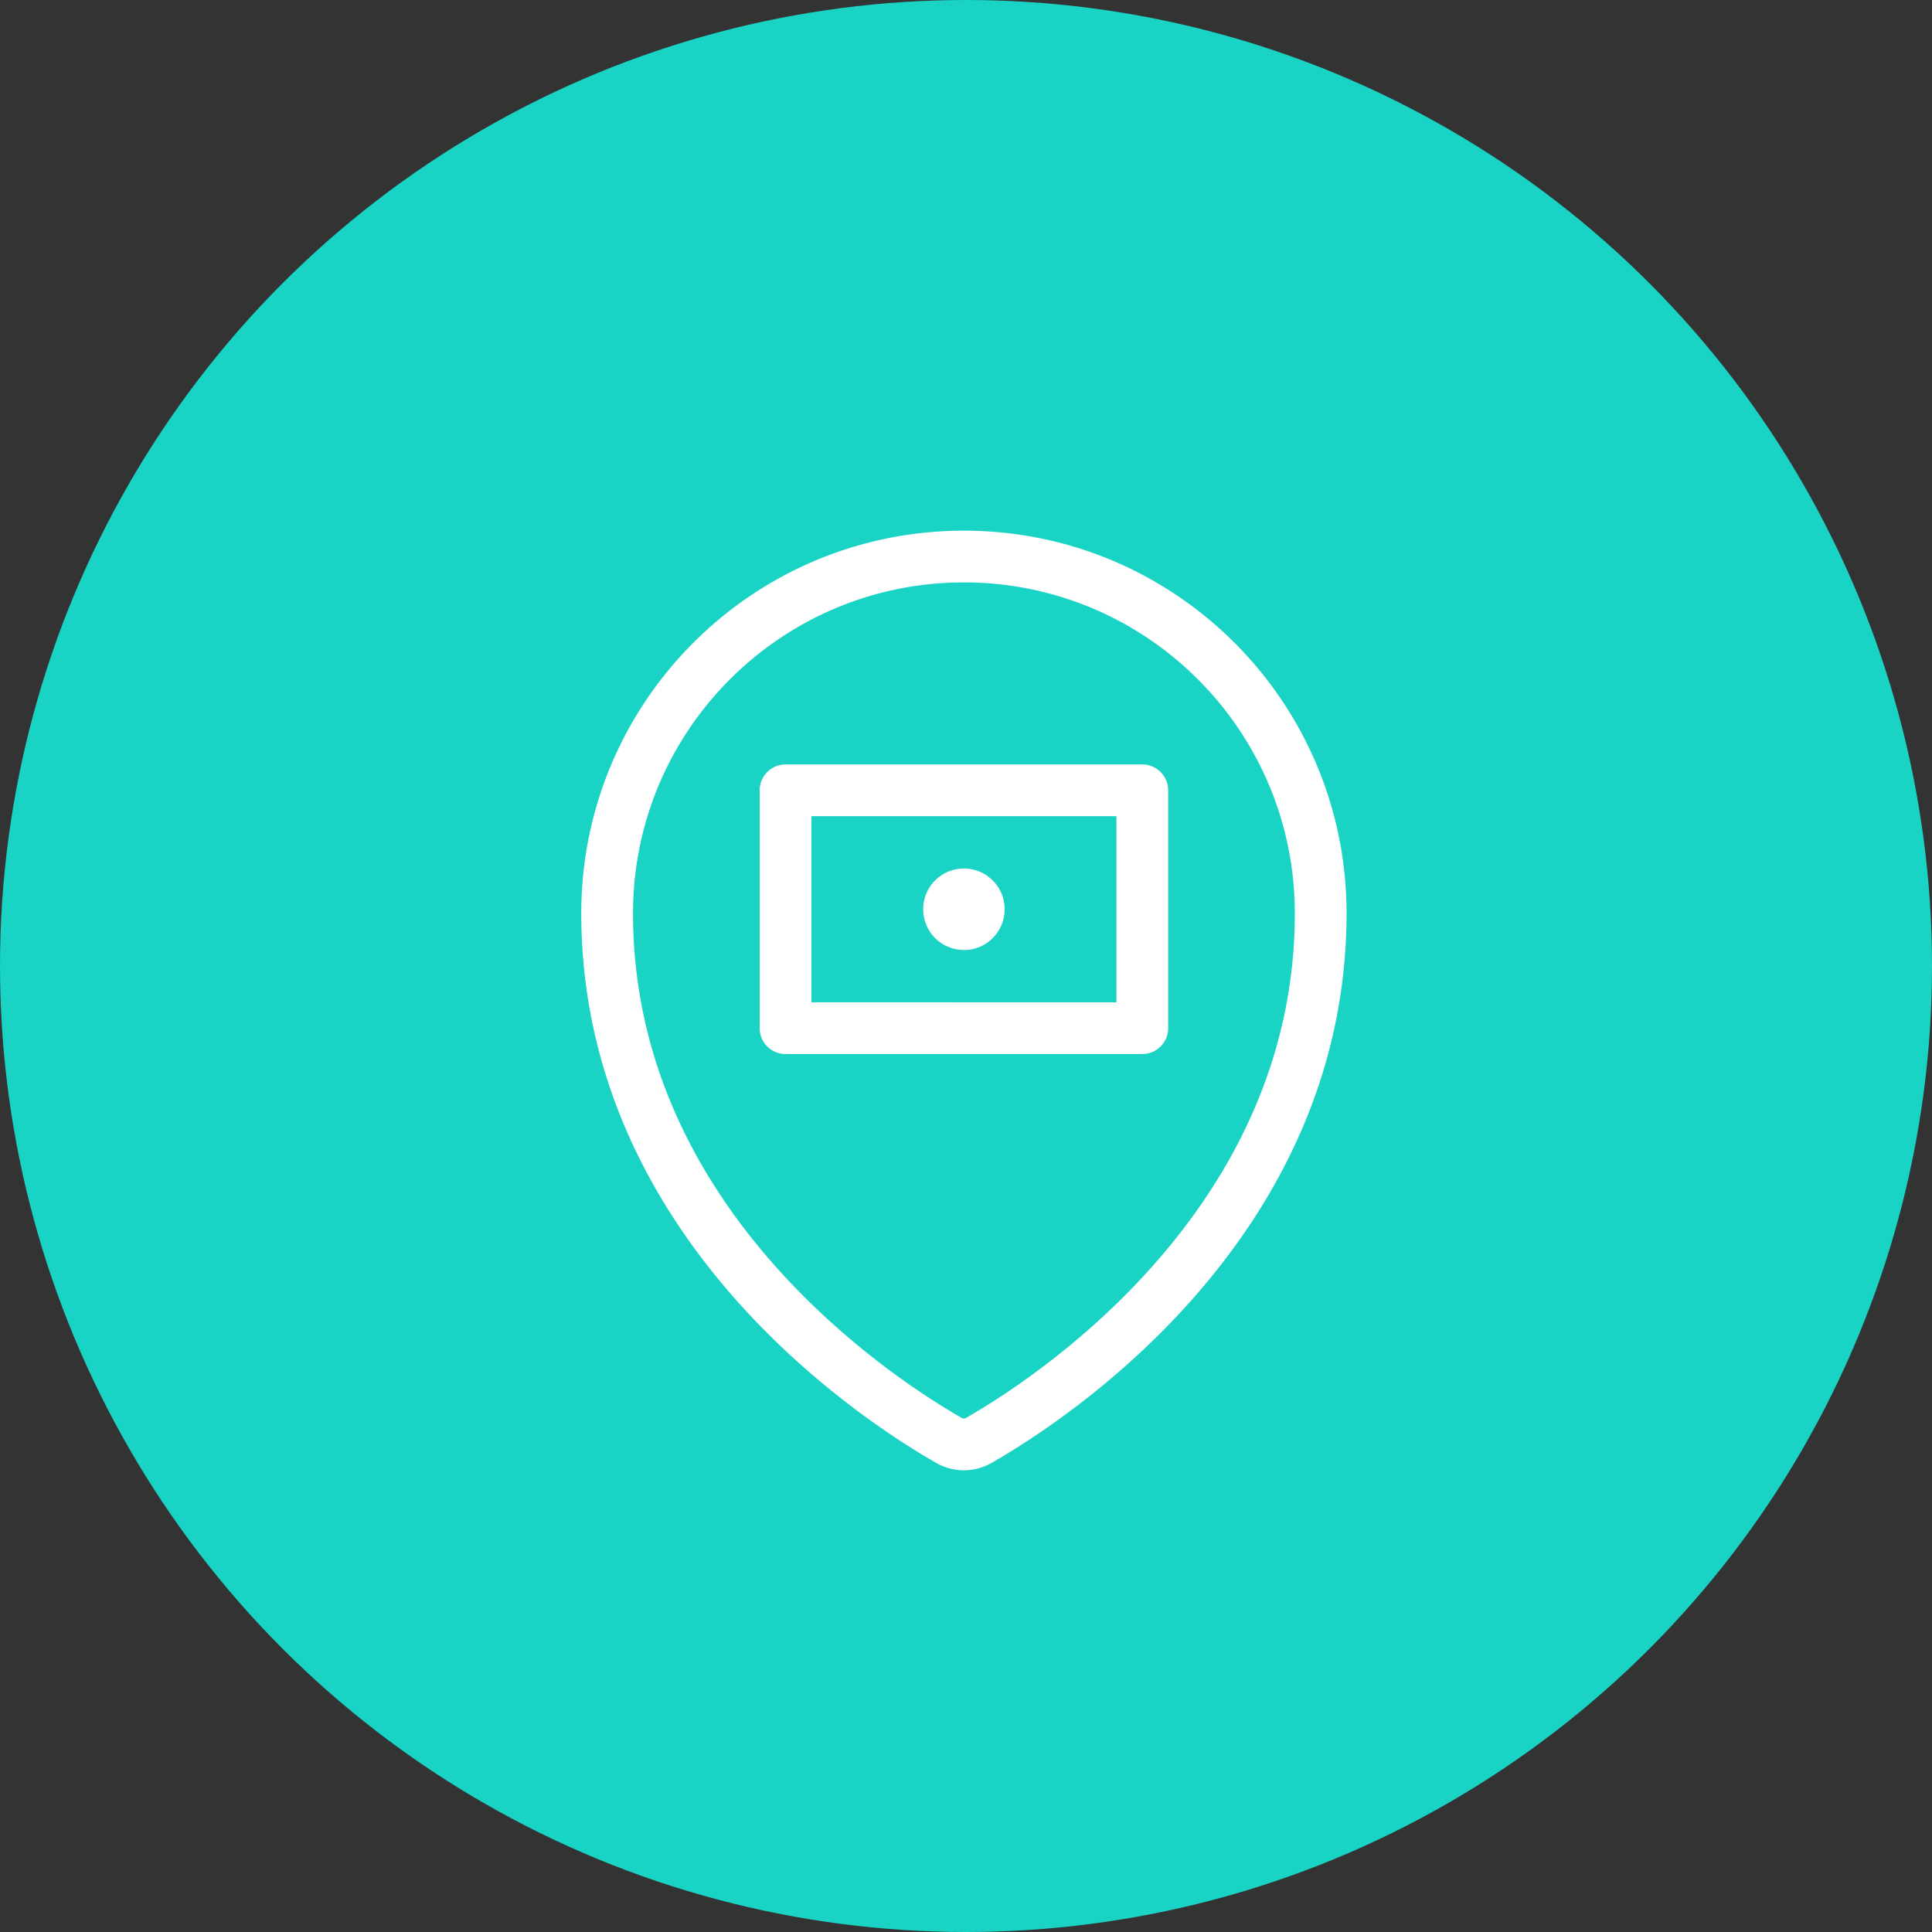
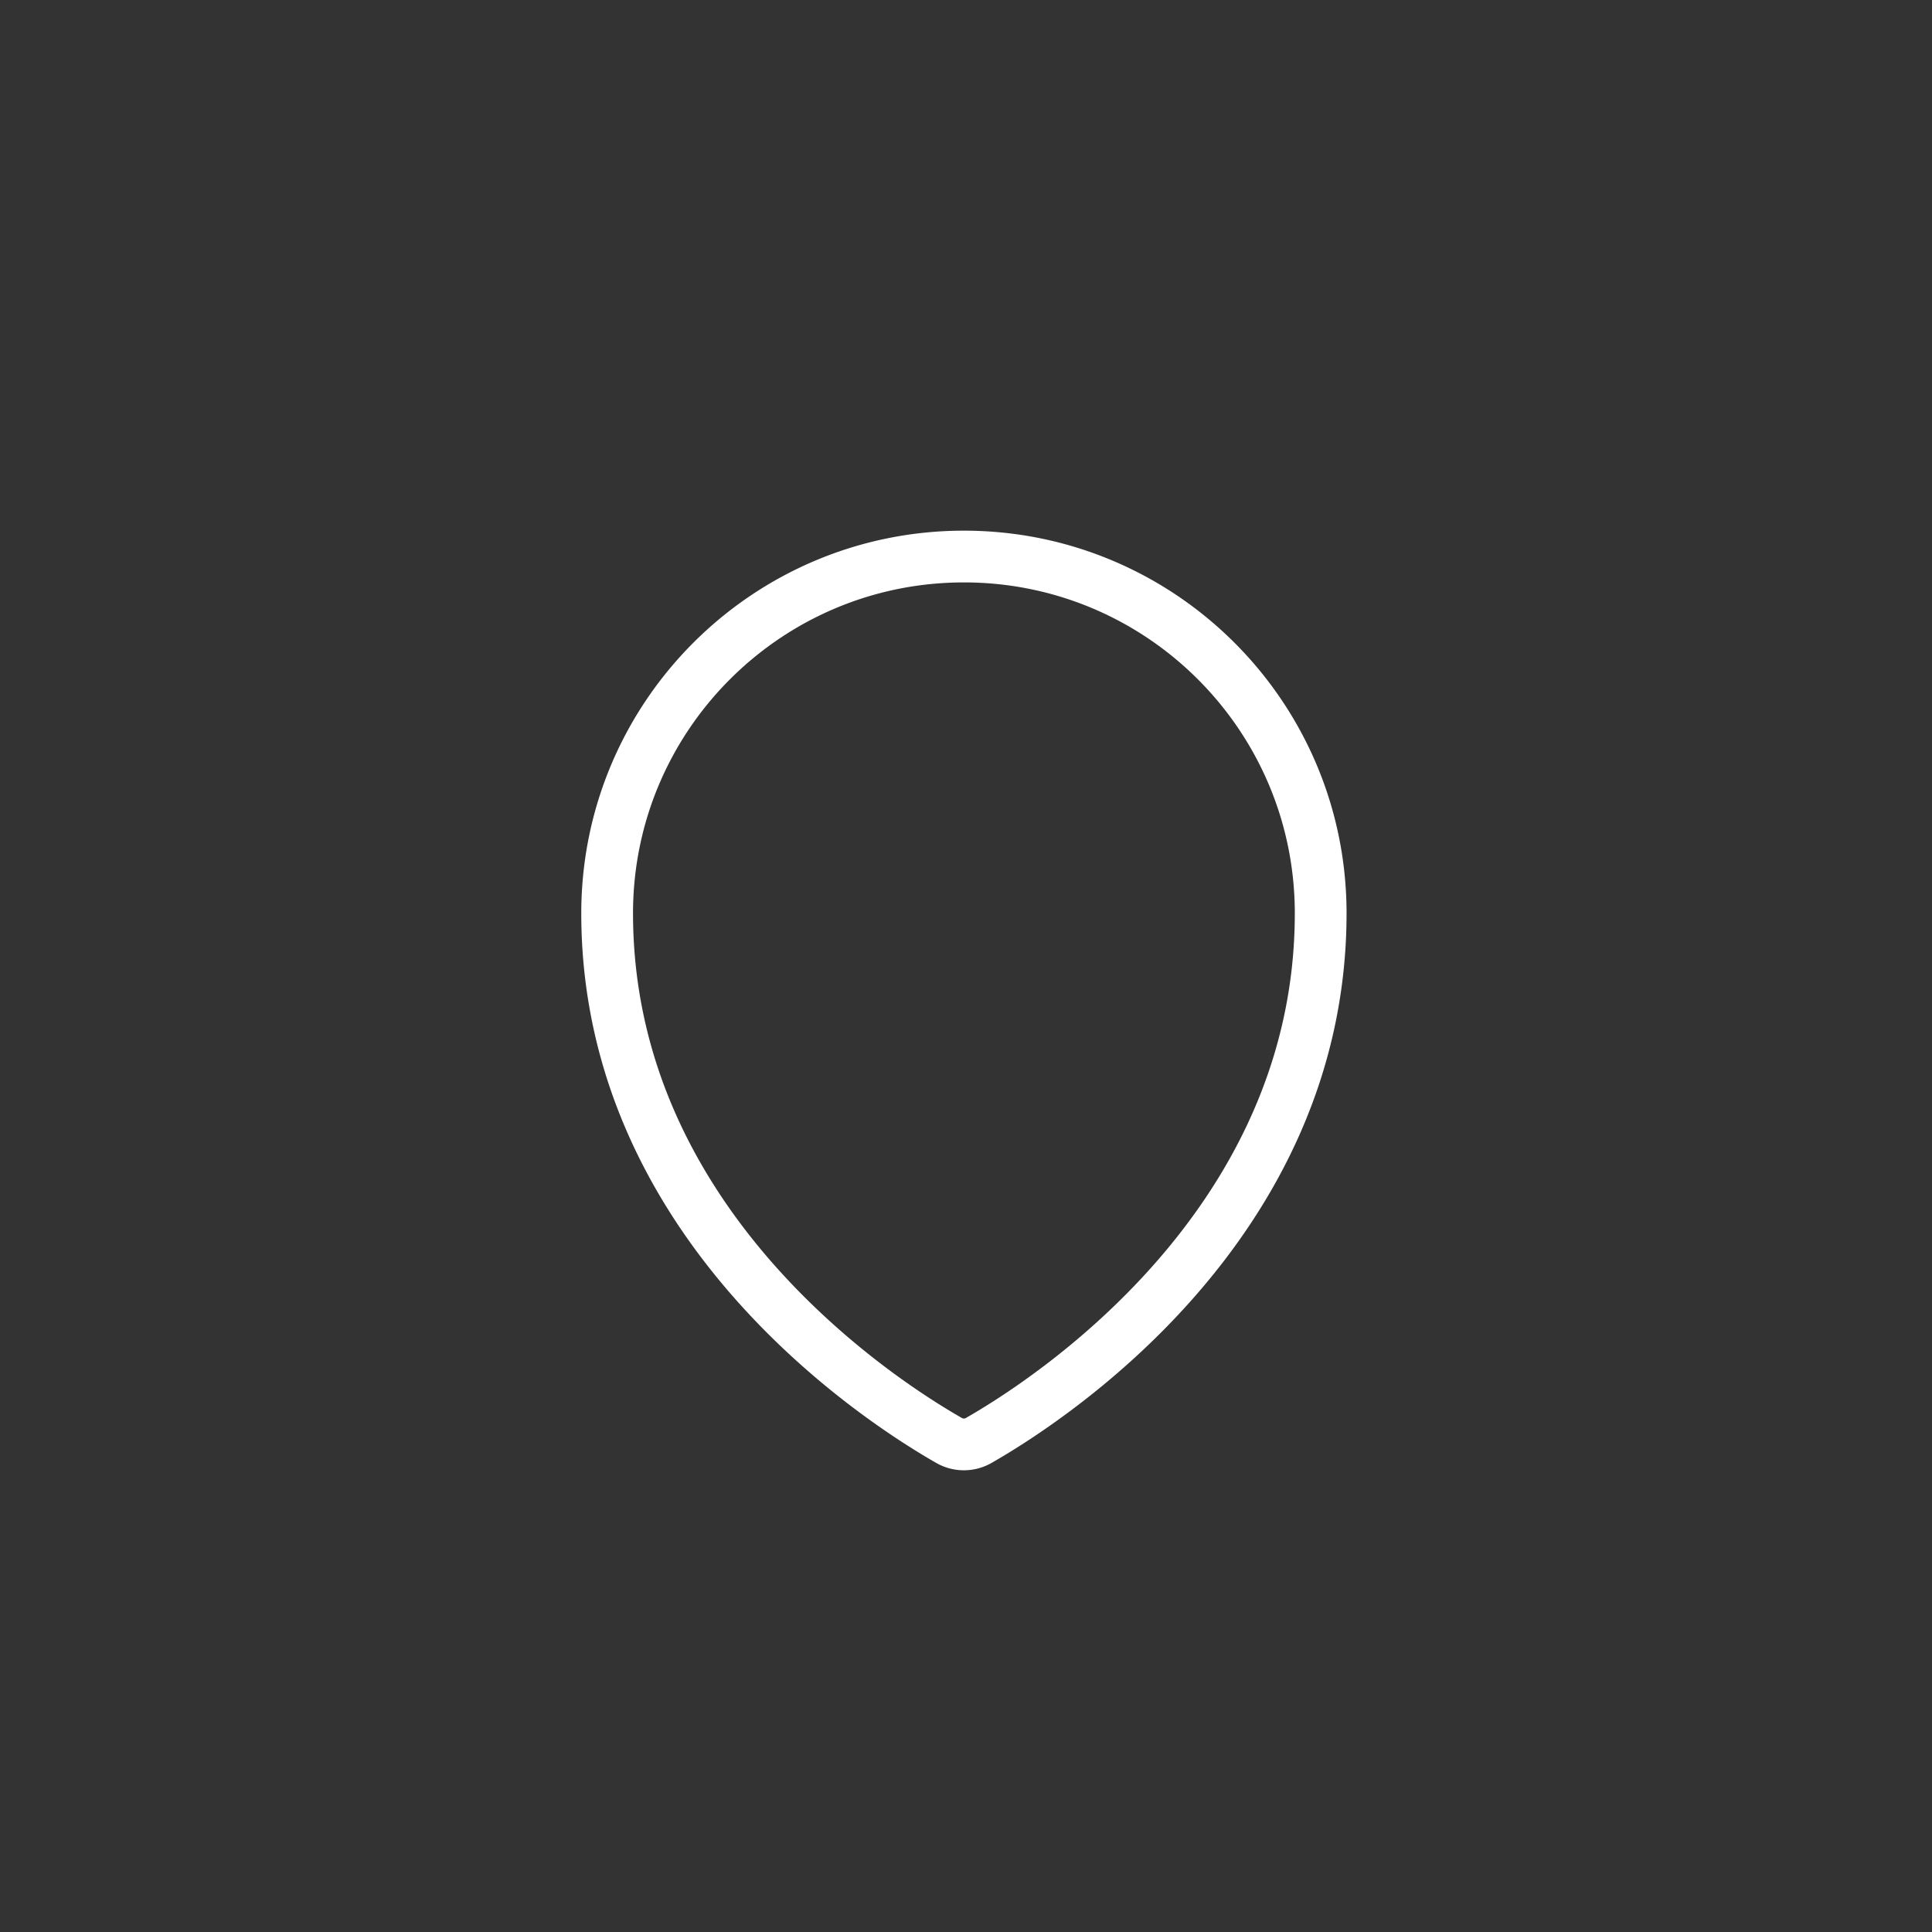
<svg xmlns="http://www.w3.org/2000/svg" width="112" height="112">
  <rect width="100%" height="100%" fill="#333333" stroke="none" />
  <g fill="none" fill-rule="evenodd">
-     <circle fill="#19D3C5" fill-rule="nonzero" cx="56" cy="56" r="56" />
    <g stroke="#FFF" stroke-linecap="round" stroke-linejoin="round" stroke-width="3">
      <path d="M55.879 32.263c11.422 0 20.682 9.26 20.682 20.681 0 18.154-15.93 28.337-19.83 30.564a1.726 1.726 0 01-1.707 0c-3.9-2.225-19.827-12.41-19.827-30.564 0-11.422 9.26-20.681 20.682-20.681h0z" />
-       <path d="M45.538 45.816H66.22v13.788H45.538zM55.879 51.848c.476 0 .862.386.862.862M55.017 52.715a.862.862 0 01.862-.867M55.879 53.572a.862.862 0 01-.862-.862M56.74 52.715a.862.862 0 01-.861.861" />
    </g>
  </g>
</svg>